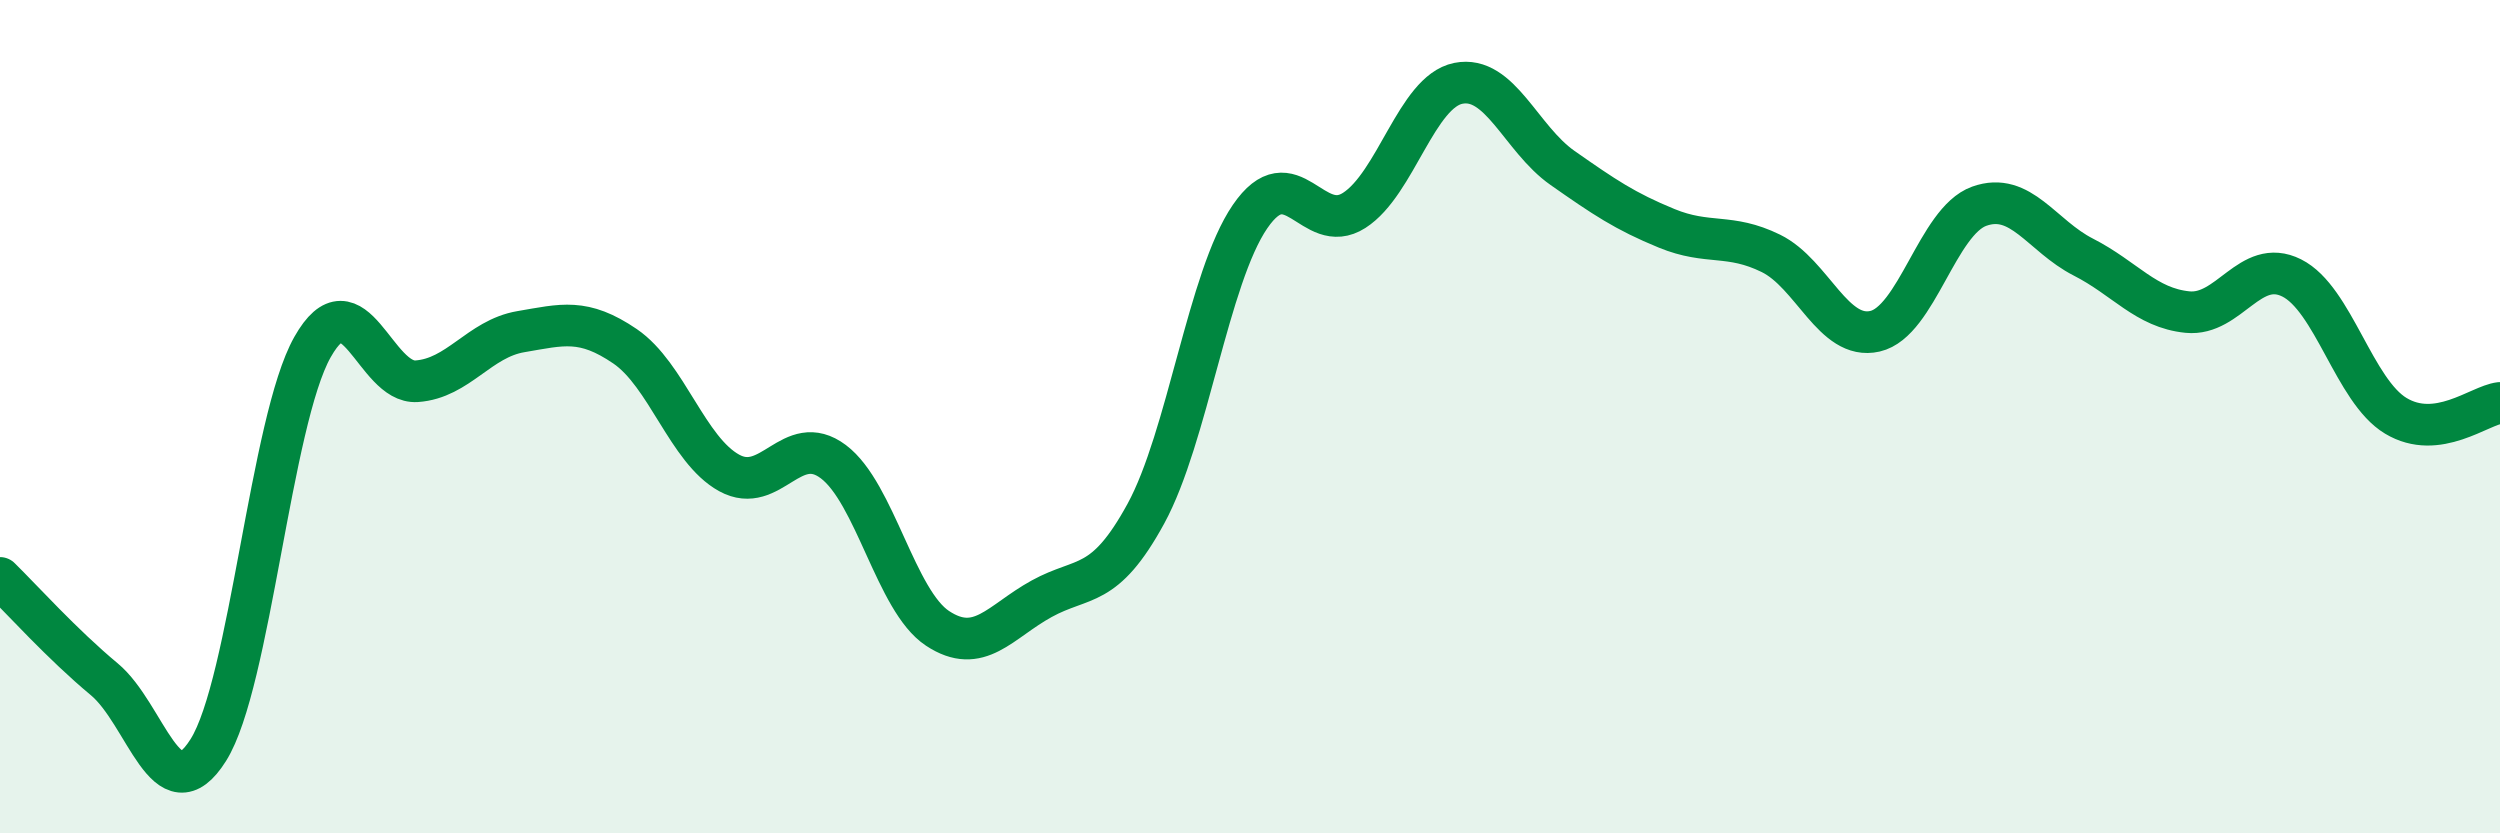
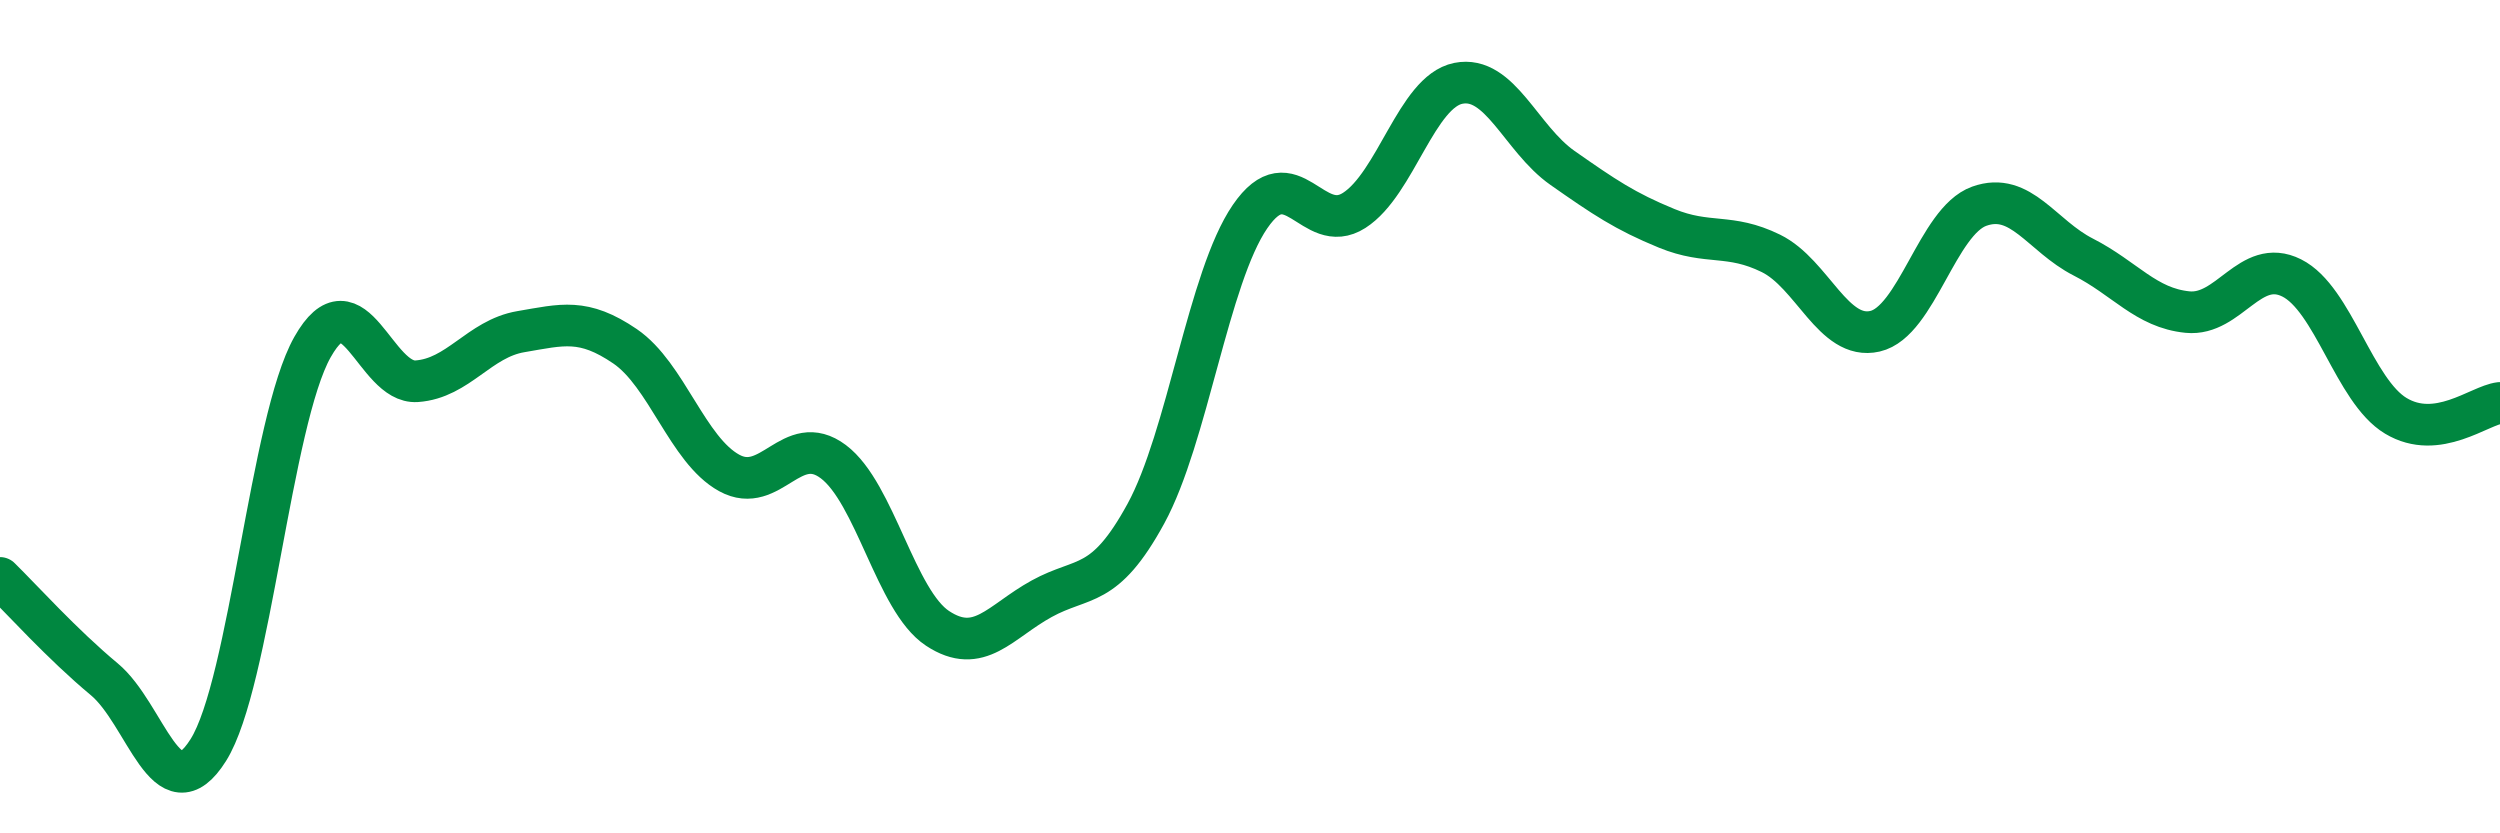
<svg xmlns="http://www.w3.org/2000/svg" width="60" height="20" viewBox="0 0 60 20">
-   <path d="M 0,13.87 C 0.5,14.36 1.5,15.47 2.5,16.3 C 3.5,17.13 4,19.59 5,18 C 6,16.41 6.5,10.1 7.5,8.33 C 8.5,6.56 9,9.22 10,9.15 C 11,9.08 11.5,8.13 12.5,7.96 C 13.5,7.79 14,7.63 15,8.31 C 16,8.99 16.5,10.8 17.5,11.35 C 18.5,11.9 19,10.33 20,11.08 C 21,11.83 21.5,14.42 22.5,15.08 C 23.5,15.74 24,14.92 25,14.37 C 26,13.82 26.5,14.16 27.5,12.33 C 28.5,10.5 29,6.66 30,5.2 C 31,3.74 31.5,5.69 32.5,5.05 C 33.5,4.41 34,2.2 35,2 C 36,1.8 36.5,3.33 37.5,4.03 C 38.5,4.73 39,5.07 40,5.48 C 41,5.89 41.5,5.59 42.5,6.08 C 43.5,6.57 44,8.18 45,7.95 C 46,7.72 46.5,5.31 47.5,4.95 C 48.5,4.59 49,5.66 50,6.17 C 51,6.68 51.5,7.39 52.5,7.49 C 53.5,7.59 54,6.17 55,6.67 C 56,7.17 56.5,9.38 57.5,9.98 C 58.5,10.58 59.5,9.73 60,9.67L60 20L0 20Z" fill="#008740" opacity="0.1" stroke-linecap="round" stroke-linejoin="round" />
  <path d="M 0,13.87 C 0.5,14.36 1.5,15.47 2.5,16.3 C 3.5,17.13 4,19.59 5,18 C 6,16.41 6.5,10.1 7.5,8.33 C 8.5,6.56 9,9.22 10,9.15 C 11,9.08 11.5,8.13 12.5,7.96 C 13.5,7.79 14,7.63 15,8.31 C 16,8.99 16.5,10.8 17.5,11.35 C 18.5,11.9 19,10.33 20,11.08 C 21,11.83 21.5,14.42 22.5,15.08 C 23.5,15.74 24,14.92 25,14.37 C 26,13.82 26.5,14.16 27.5,12.33 C 28.5,10.5 29,6.66 30,5.2 C 31,3.74 31.5,5.69 32.5,5.05 C 33.5,4.41 34,2.2 35,2 C 36,1.8 36.5,3.33 37.5,4.03 C 38.5,4.73 39,5.07 40,5.48 C 41,5.89 41.5,5.59 42.5,6.08 C 43.5,6.57 44,8.18 45,7.95 C 46,7.72 46.5,5.31 47.5,4.95 C 48.5,4.59 49,5.66 50,6.17 C 51,6.68 51.5,7.39 52.5,7.49 C 53.5,7.59 54,6.17 55,6.67 C 56,7.17 56.5,9.38 57.5,9.98 C 58.5,10.58 59.5,9.73 60,9.67" stroke="#008740" stroke-width="1" fill="none" stroke-linecap="round" stroke-linejoin="round" />
</svg>